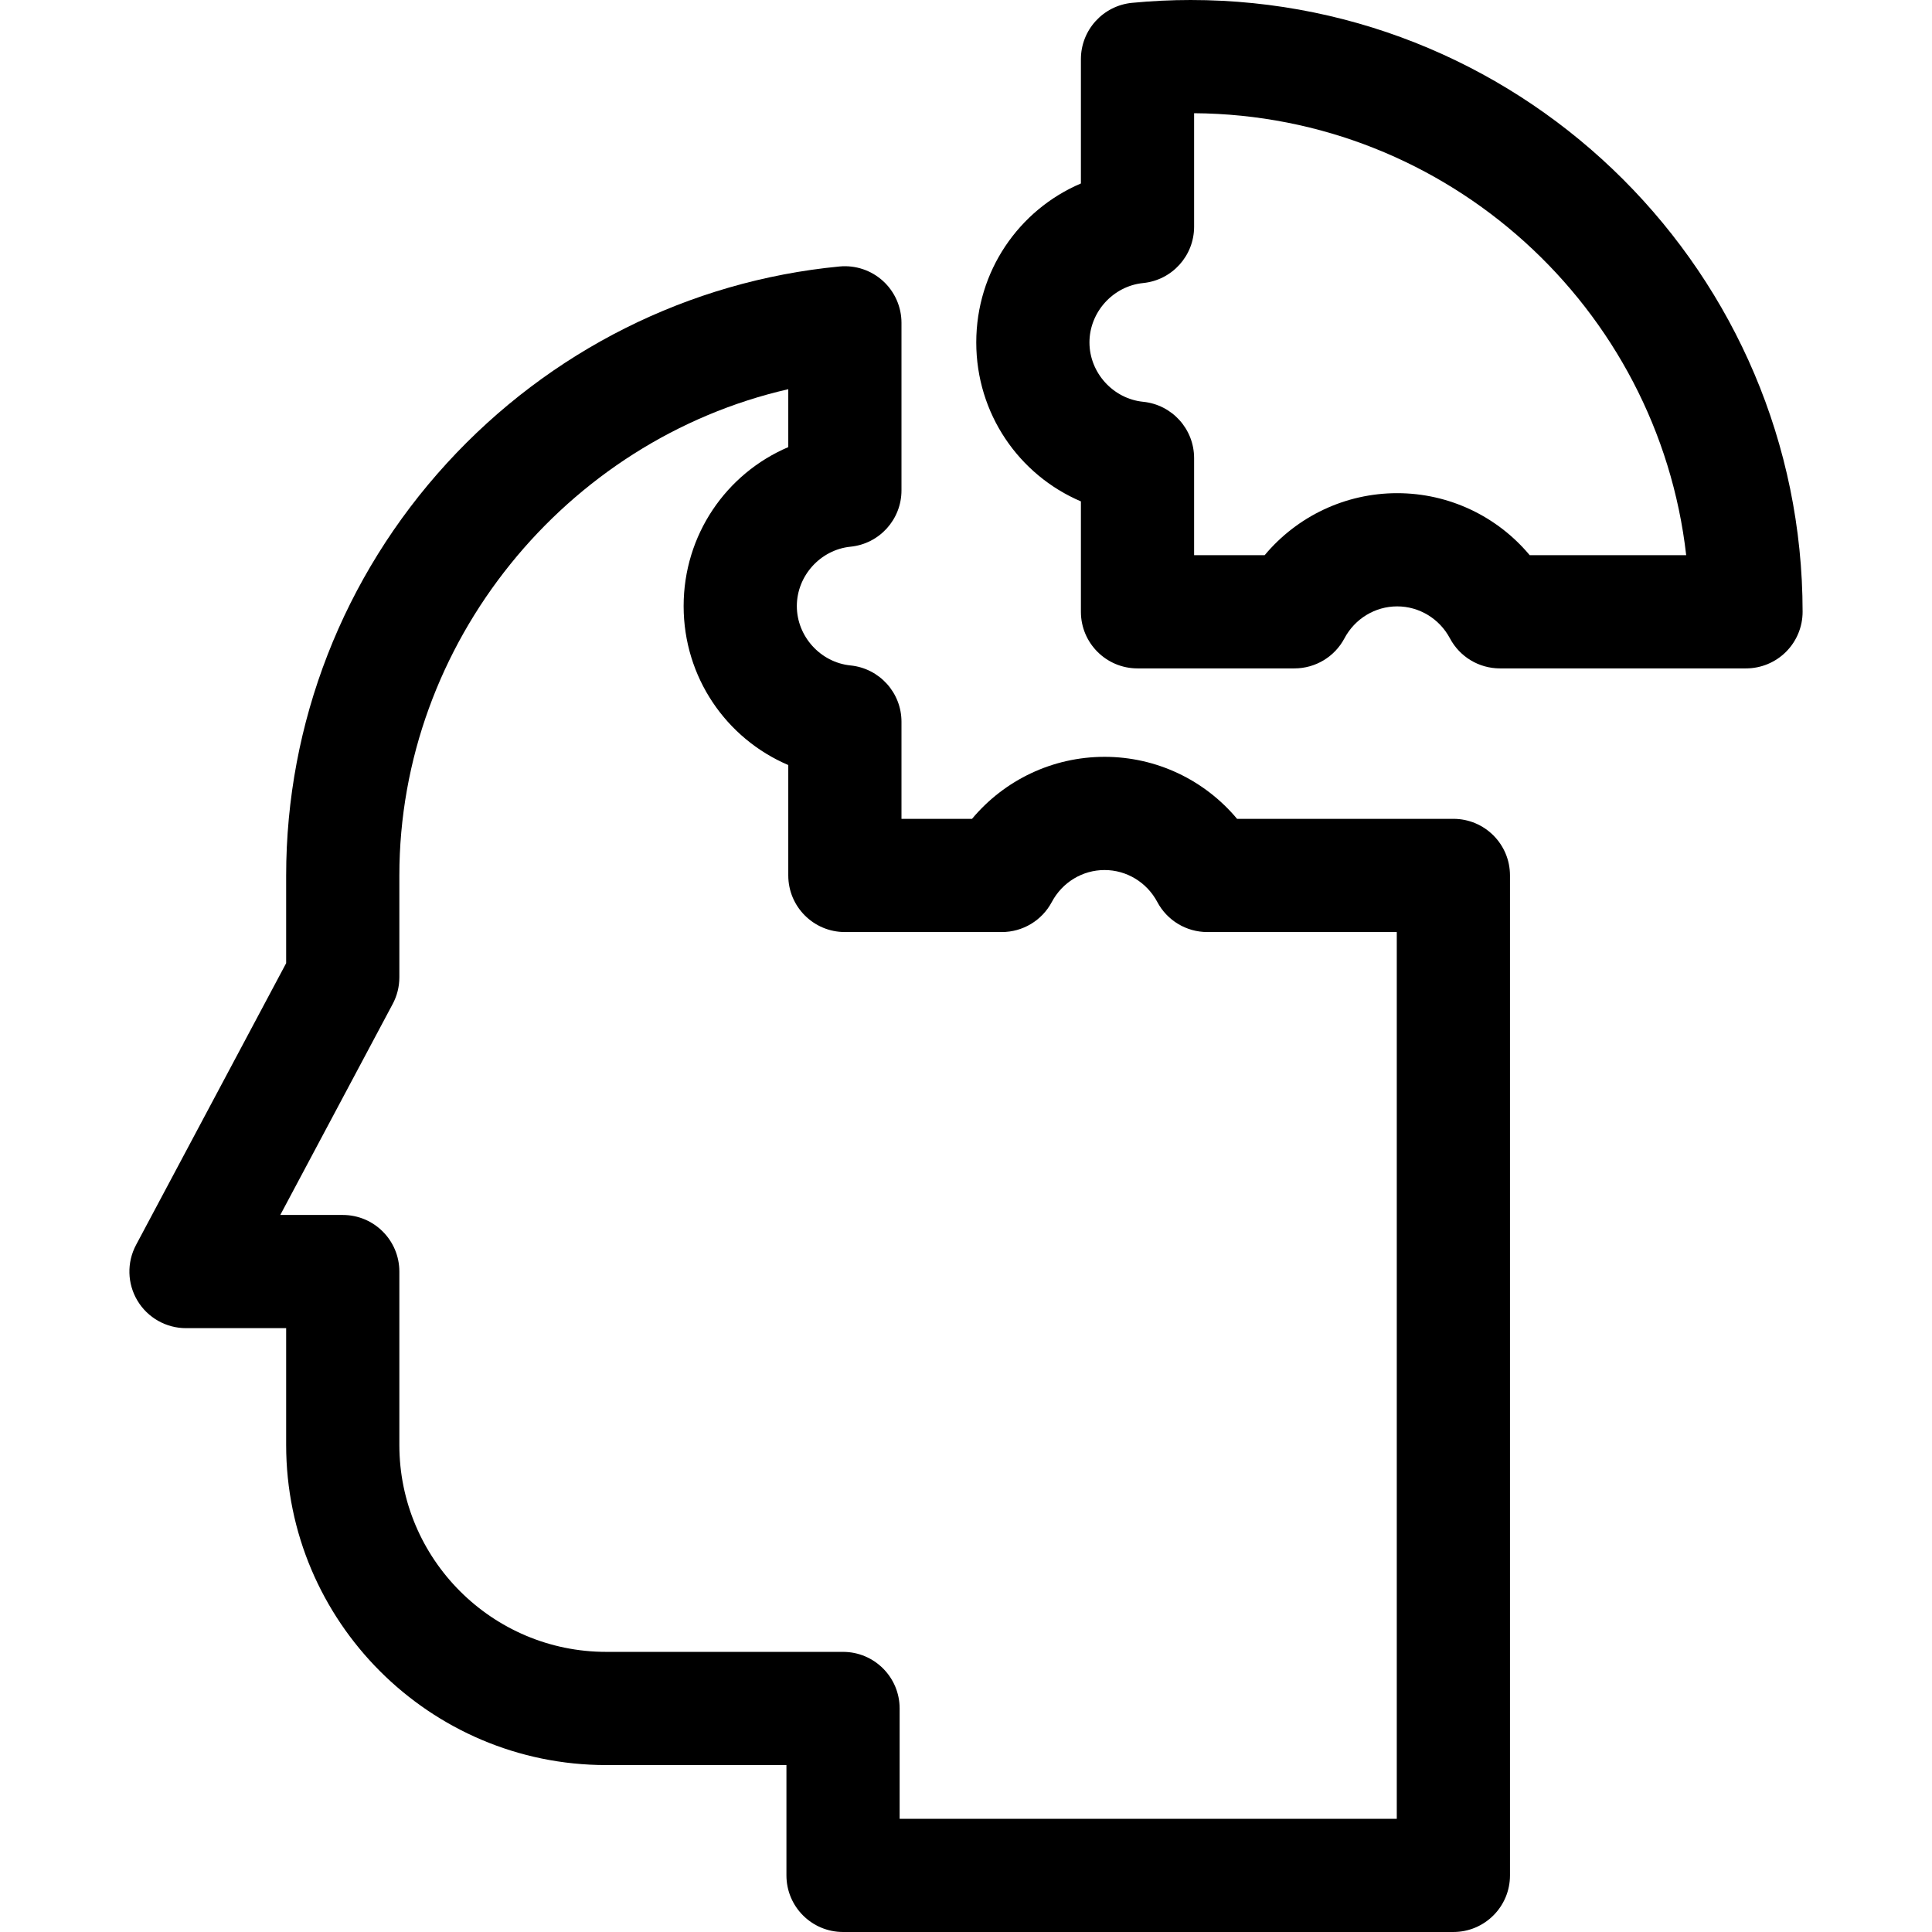
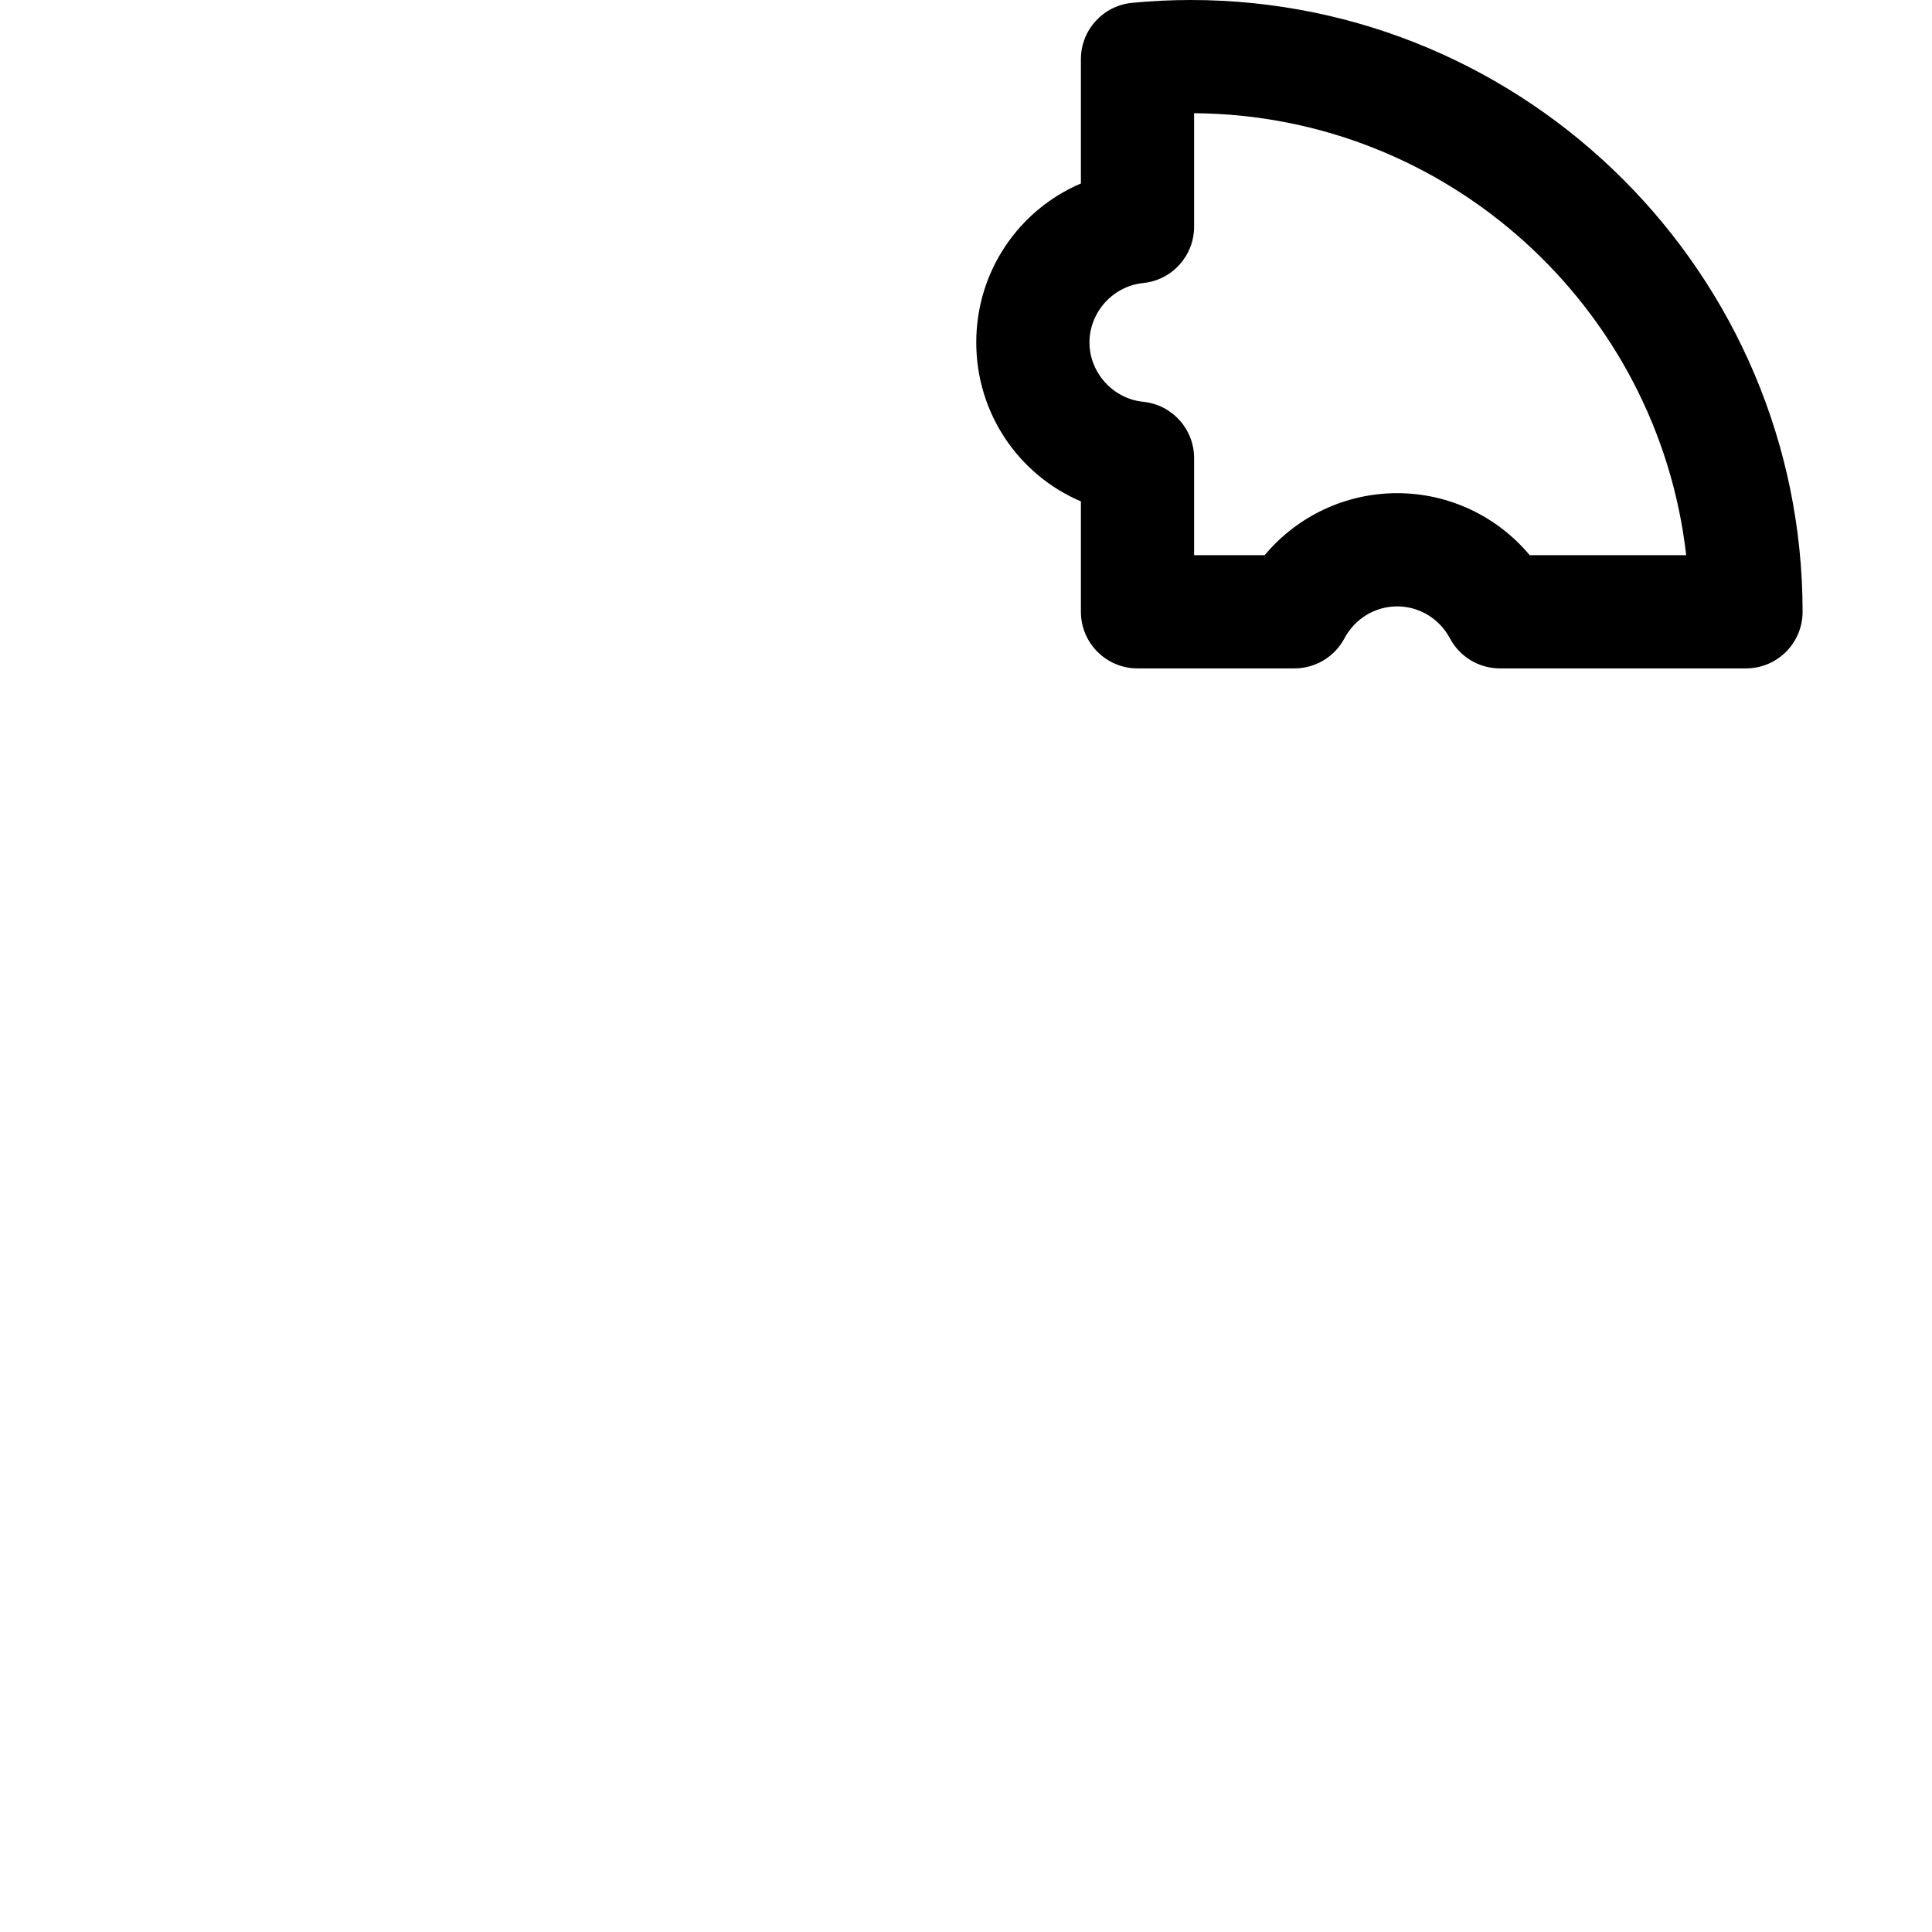
<svg xmlns="http://www.w3.org/2000/svg" id="Layer_1" height="512" viewBox="0 0 512 512" width="512">
  <g>
-     <path d="m385.161 217.002h-57.323c-8.615-10.311-21.391-16.434-35.119-16.434s-26.504 6.123-35.119 16.434h-18.698v-25.726c0-7.704-5.835-14.154-13.5-14.925-7.981-.802-14.232-7.713-14.232-15.735 0-8.021 6.251-14.933 14.232-15.734 7.665-.77 13.5-7.221 13.5-14.925v-44.403c0-4.228-1.784-8.26-4.914-11.103-3.129-2.843-7.309-4.232-11.522-3.829-39.844 3.832-76.801 22.356-104.064 52.161-27.451 30.01-42.569 68.81-42.569 109.251v23.224l-39.78 74.666c-2.477 4.649-2.333 10.257.377 14.773 2.711 4.517 7.593 7.28 12.861 7.28h26.542v30.958c0 46.774 38.054 84.828 84.829 84.828h47.751v29.237c0 8.284 6.716 15 15 15h161.748c8.284 0 15-6.716 15-15v-264.998c0-8.284-6.716-15-15-15zm-15 264.998h-131.748v-29.236c0-8.284-6.716-15-15-15h-62.751c-30.232 0-54.829-24.596-54.829-54.828v-45.958c0-8.284-6.716-15-15-15h-16.554l29.792-55.919c1.157-2.171 1.762-4.593 1.762-7.053v-26.97c0-61.709 44.105-115.404 103.069-128.892v15.347c-16.472 7.026-27.732 23.296-27.732 42.126 0 18.829 11.261 35.1 27.732 42.126v29.259c0 8.284 6.716 15 15 15h41.59c5.545 0 10.639-3.06 13.243-7.956 2.782-5.23 8.14-8.479 13.984-8.479s11.203 3.249 13.985 8.479c2.604 4.896 7.697 7.955 13.243 7.955h50.214z" />
    <path d="m315.545 0c-5.116 0-10.341.253-15.53.752-7.693.74-13.564 7.203-13.564 14.931v32.937c-16.472 7.026-27.732 23.297-27.732 42.126 0 18.83 11.26 35.101 27.732 42.126v29.259c0 8.284 6.716 15 15 15h41.589c5.545 0 10.639-3.06 13.243-7.956 2.781-5.229 8.14-8.478 13.984-8.478s11.203 3.249 13.984 8.478c2.604 4.896 7.698 7.956 13.243 7.956h65.214c3.979 0 7.794-1.581 10.608-4.395 2.813-2.814 4.393-6.63 4.392-10.609-.02-89.397-72.766-162.127-162.163-162.127zm89.841 147.13c-8.615-10.311-21.391-16.434-35.119-16.434s-26.504 6.123-35.119 16.434h-18.698v-25.726c0-7.704-5.835-14.155-13.501-14.925-7.98-.802-14.231-7.713-14.231-15.734s6.251-14.933 14.232-15.735c7.665-.77 13.5-7.221 13.5-14.925v-30.082c67.377.455 122.952 51.603 130.408 117.127z" />
  </g>
</svg>